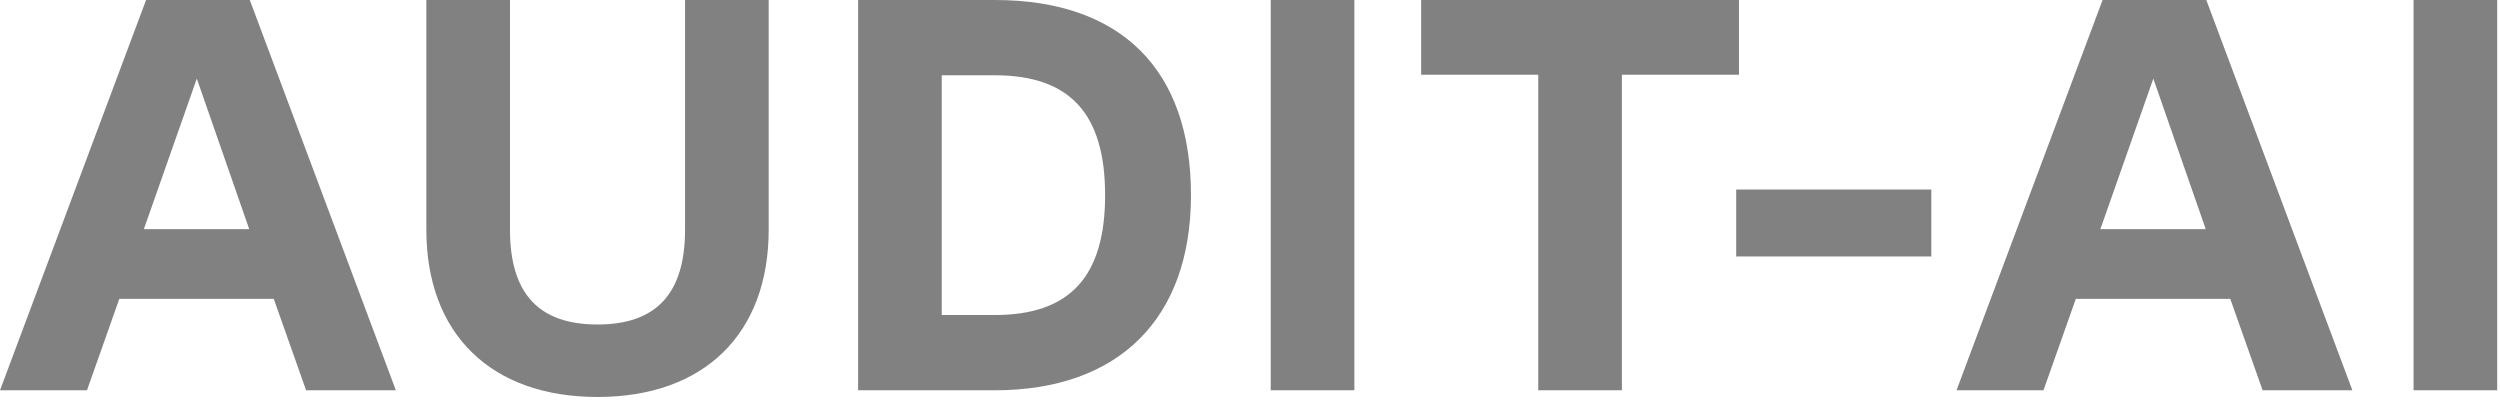
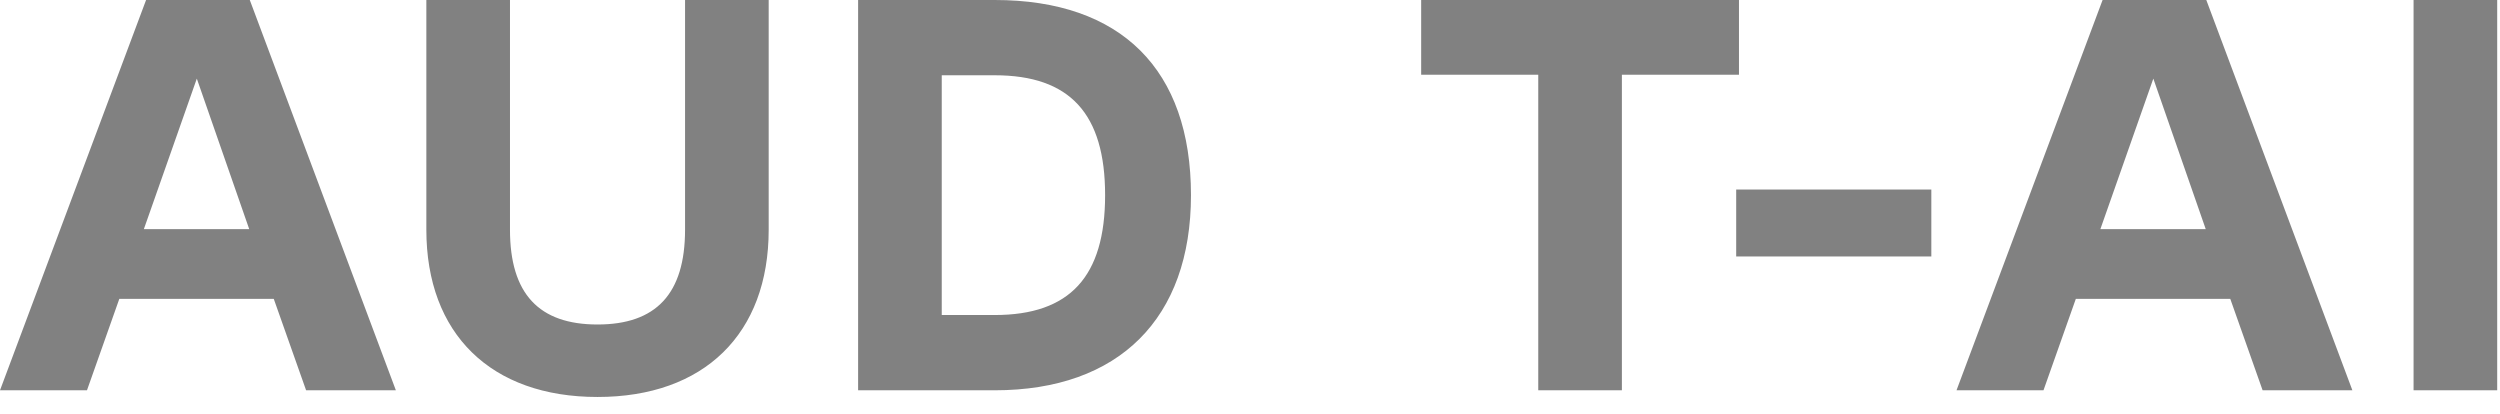
<svg xmlns="http://www.w3.org/2000/svg" width="139" height="23" viewBox="0 0 139 23" fill="none">
-   <path d="M22.01 21.7H17.019L15.221 16.616H6.634L4.836 21.7H0L8.122 0H13.888L22.01 21.7ZM10.943 4.371L7.998 12.741H13.857L10.943 4.371ZM33.222 22.072C27.301 22.072 23.705 18.569 23.705 12.772V0H28.355V12.772C28.355 16.337 29.967 18.042 33.222 18.042C36.477 18.042 38.089 16.337 38.089 12.772V0H42.739V12.772C42.739 18.569 39.143 22.072 33.222 22.072ZM55.306 0C62.343 0 66.218 3.875 66.218 10.85C66.218 17.701 62.219 21.7 55.306 21.7H47.711V0H55.306ZM52.361 17.515H55.306C59.491 17.515 61.444 15.376 61.444 10.85C61.444 6.324 59.491 4.185 55.306 4.185H52.361V17.515ZM70.653 21.7V0H75.303V21.7H70.653ZM96.687 0V4.154H90.177V21.7H85.527V4.154H79.017V0H96.687ZM96.532 14.26V10.54H107.382V14.26H96.532ZM130.792 21.7H125.801L124.003 16.616H115.416L113.618 21.7H108.782L116.904 0H122.67L130.792 21.7ZM119.725 4.371L116.78 12.741H122.639L119.725 4.371ZM134.194 21.7V0H138.844V21.7H134.194Z" fill="#818181" />
+   <path d="M22.01 21.7H17.019L15.221 16.616H6.634L4.836 21.7H0L8.122 0H13.888L22.01 21.7ZM10.943 4.371L7.998 12.741H13.857L10.943 4.371ZM33.222 22.072C27.301 22.072 23.705 18.569 23.705 12.772V0H28.355V12.772C28.355 16.337 29.967 18.042 33.222 18.042C36.477 18.042 38.089 16.337 38.089 12.772V0H42.739V12.772C42.739 18.569 39.143 22.072 33.222 22.072ZM55.306 0C62.343 0 66.218 3.875 66.218 10.85C66.218 17.701 62.219 21.7 55.306 21.7H47.711V0H55.306ZM52.361 17.515H55.306C59.491 17.515 61.444 15.376 61.444 10.85C61.444 6.324 59.491 4.185 55.306 4.185H52.361V17.515ZM70.653 21.7H75.303V21.7H70.653ZM96.687 0V4.154H90.177V21.7H85.527V4.154H79.017V0H96.687ZM96.532 14.26V10.54H107.382V14.26H96.532ZM130.792 21.7H125.801L124.003 16.616H115.416L113.618 21.7H108.782L116.904 0H122.67L130.792 21.7ZM119.725 4.371L116.78 12.741H122.639L119.725 4.371ZM134.194 21.7V0H138.844V21.7H134.194Z" fill="#818181" />
</svg>